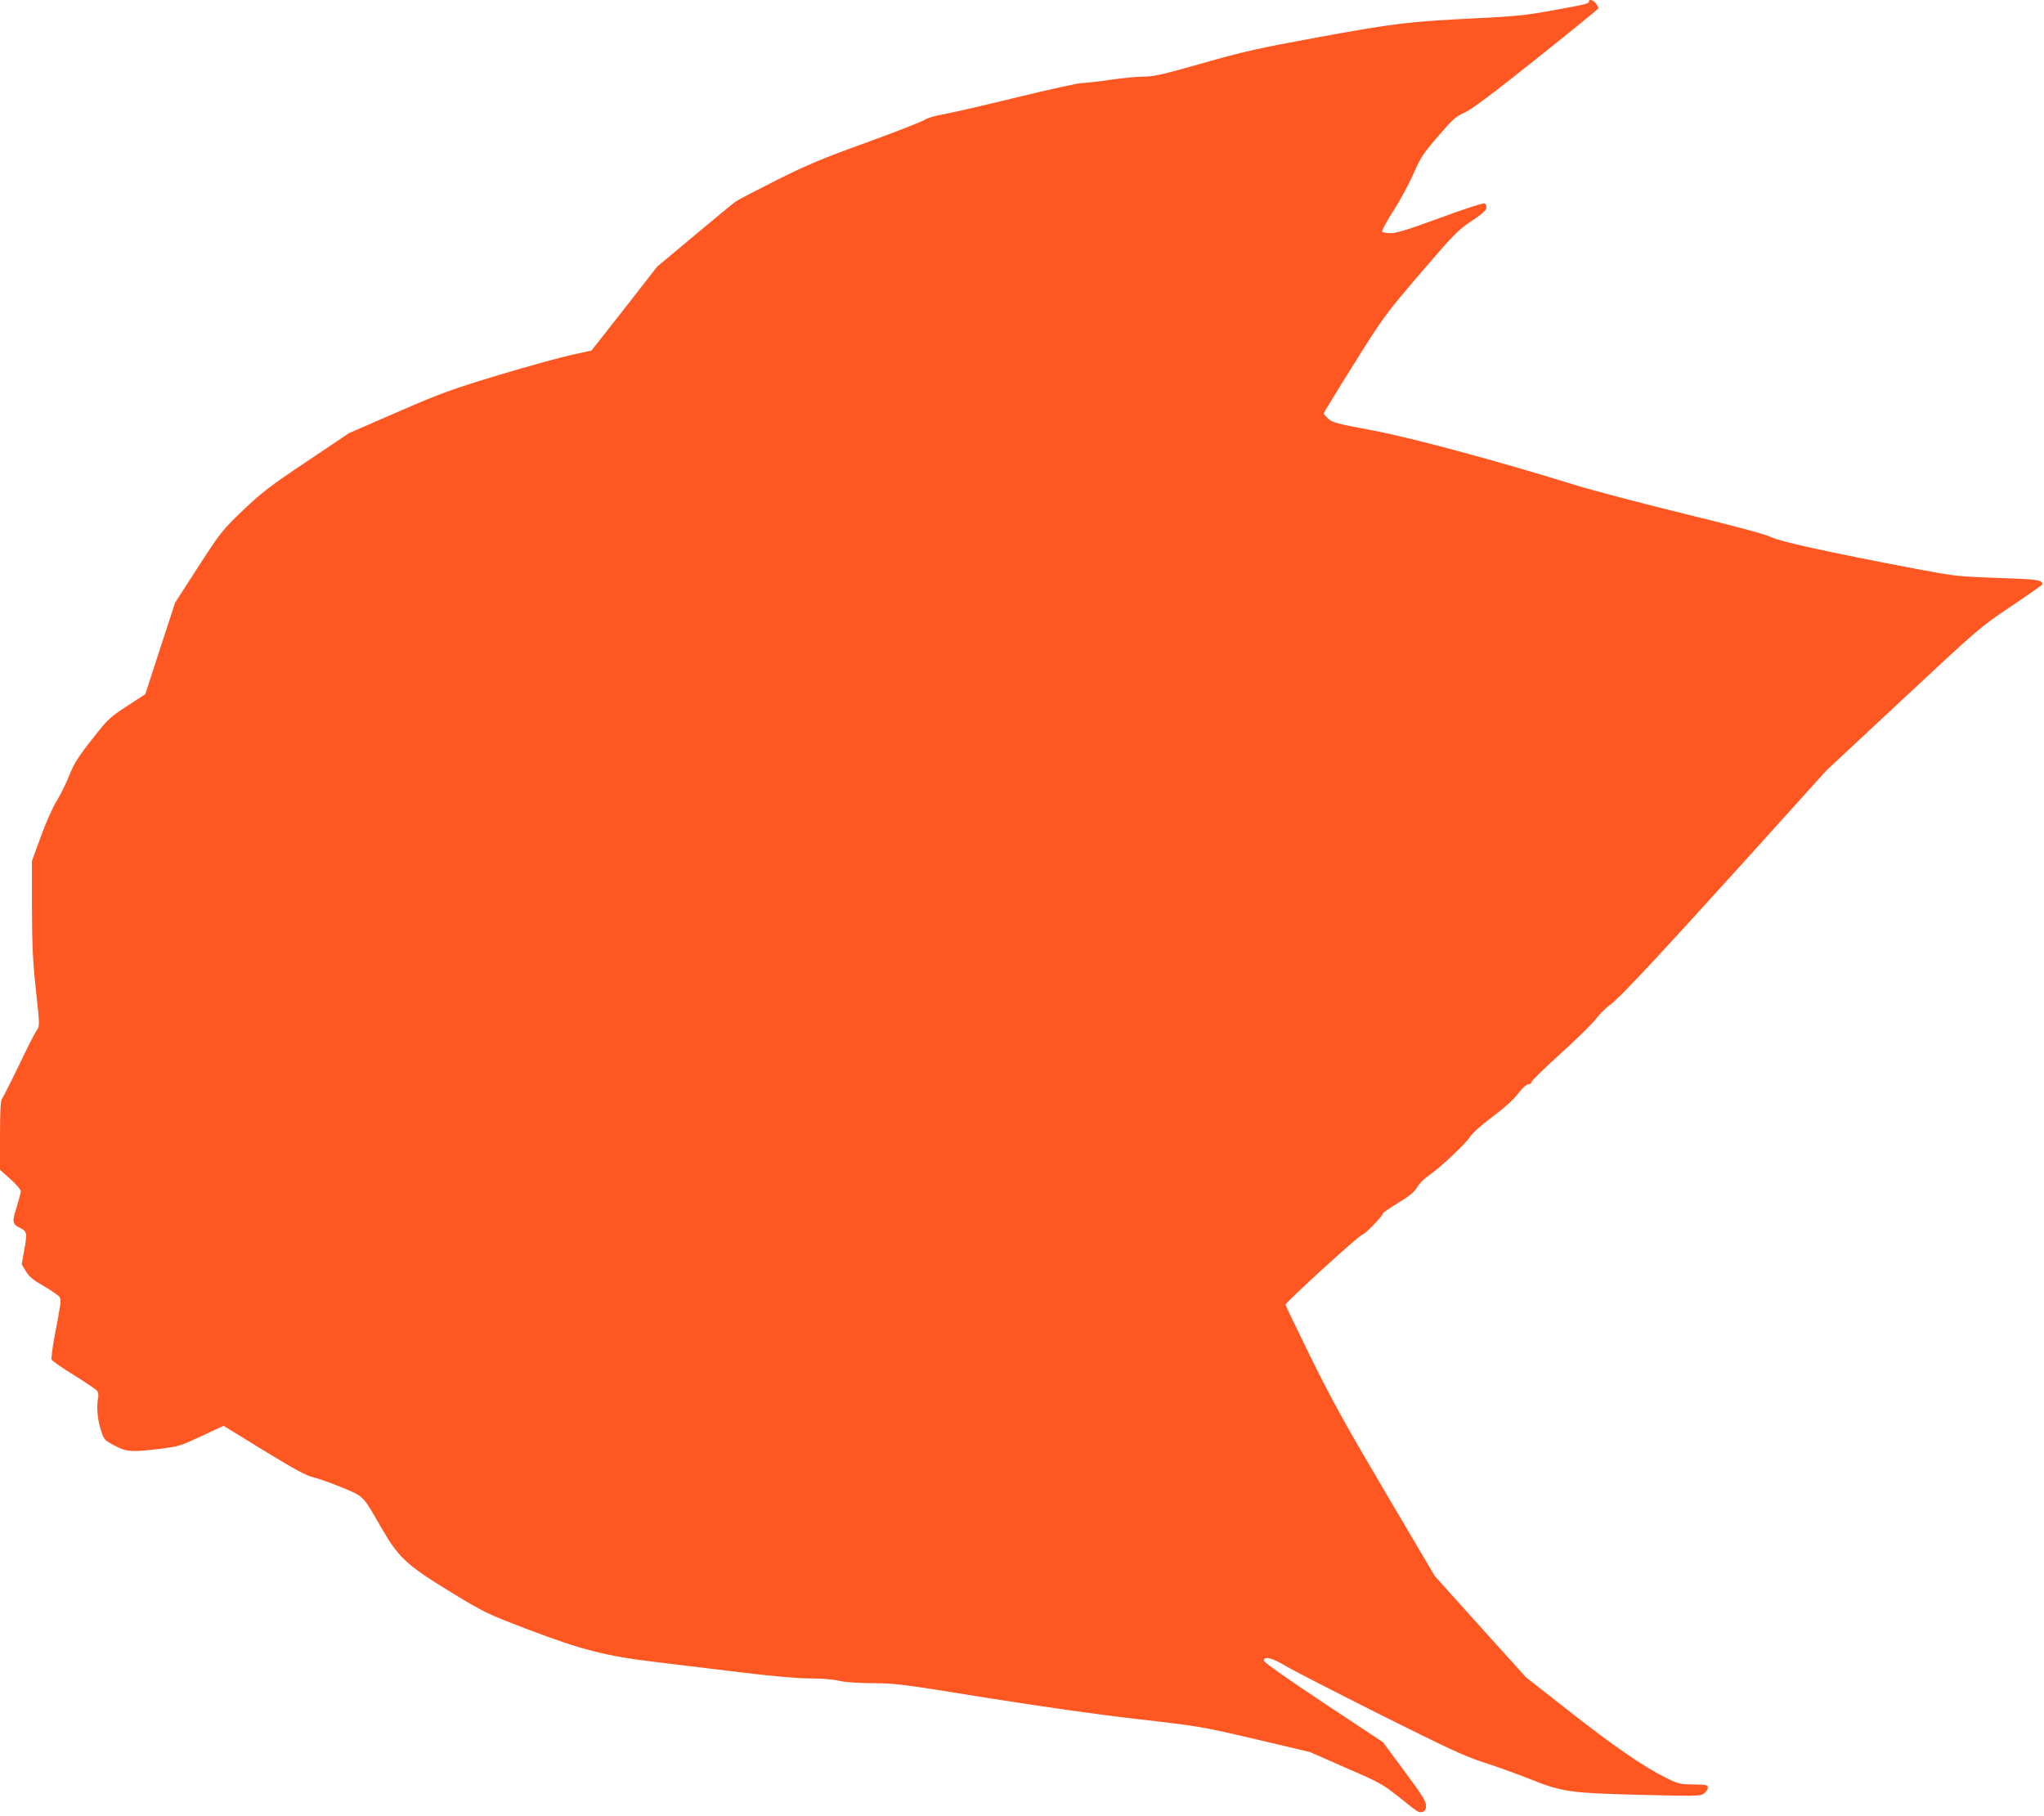
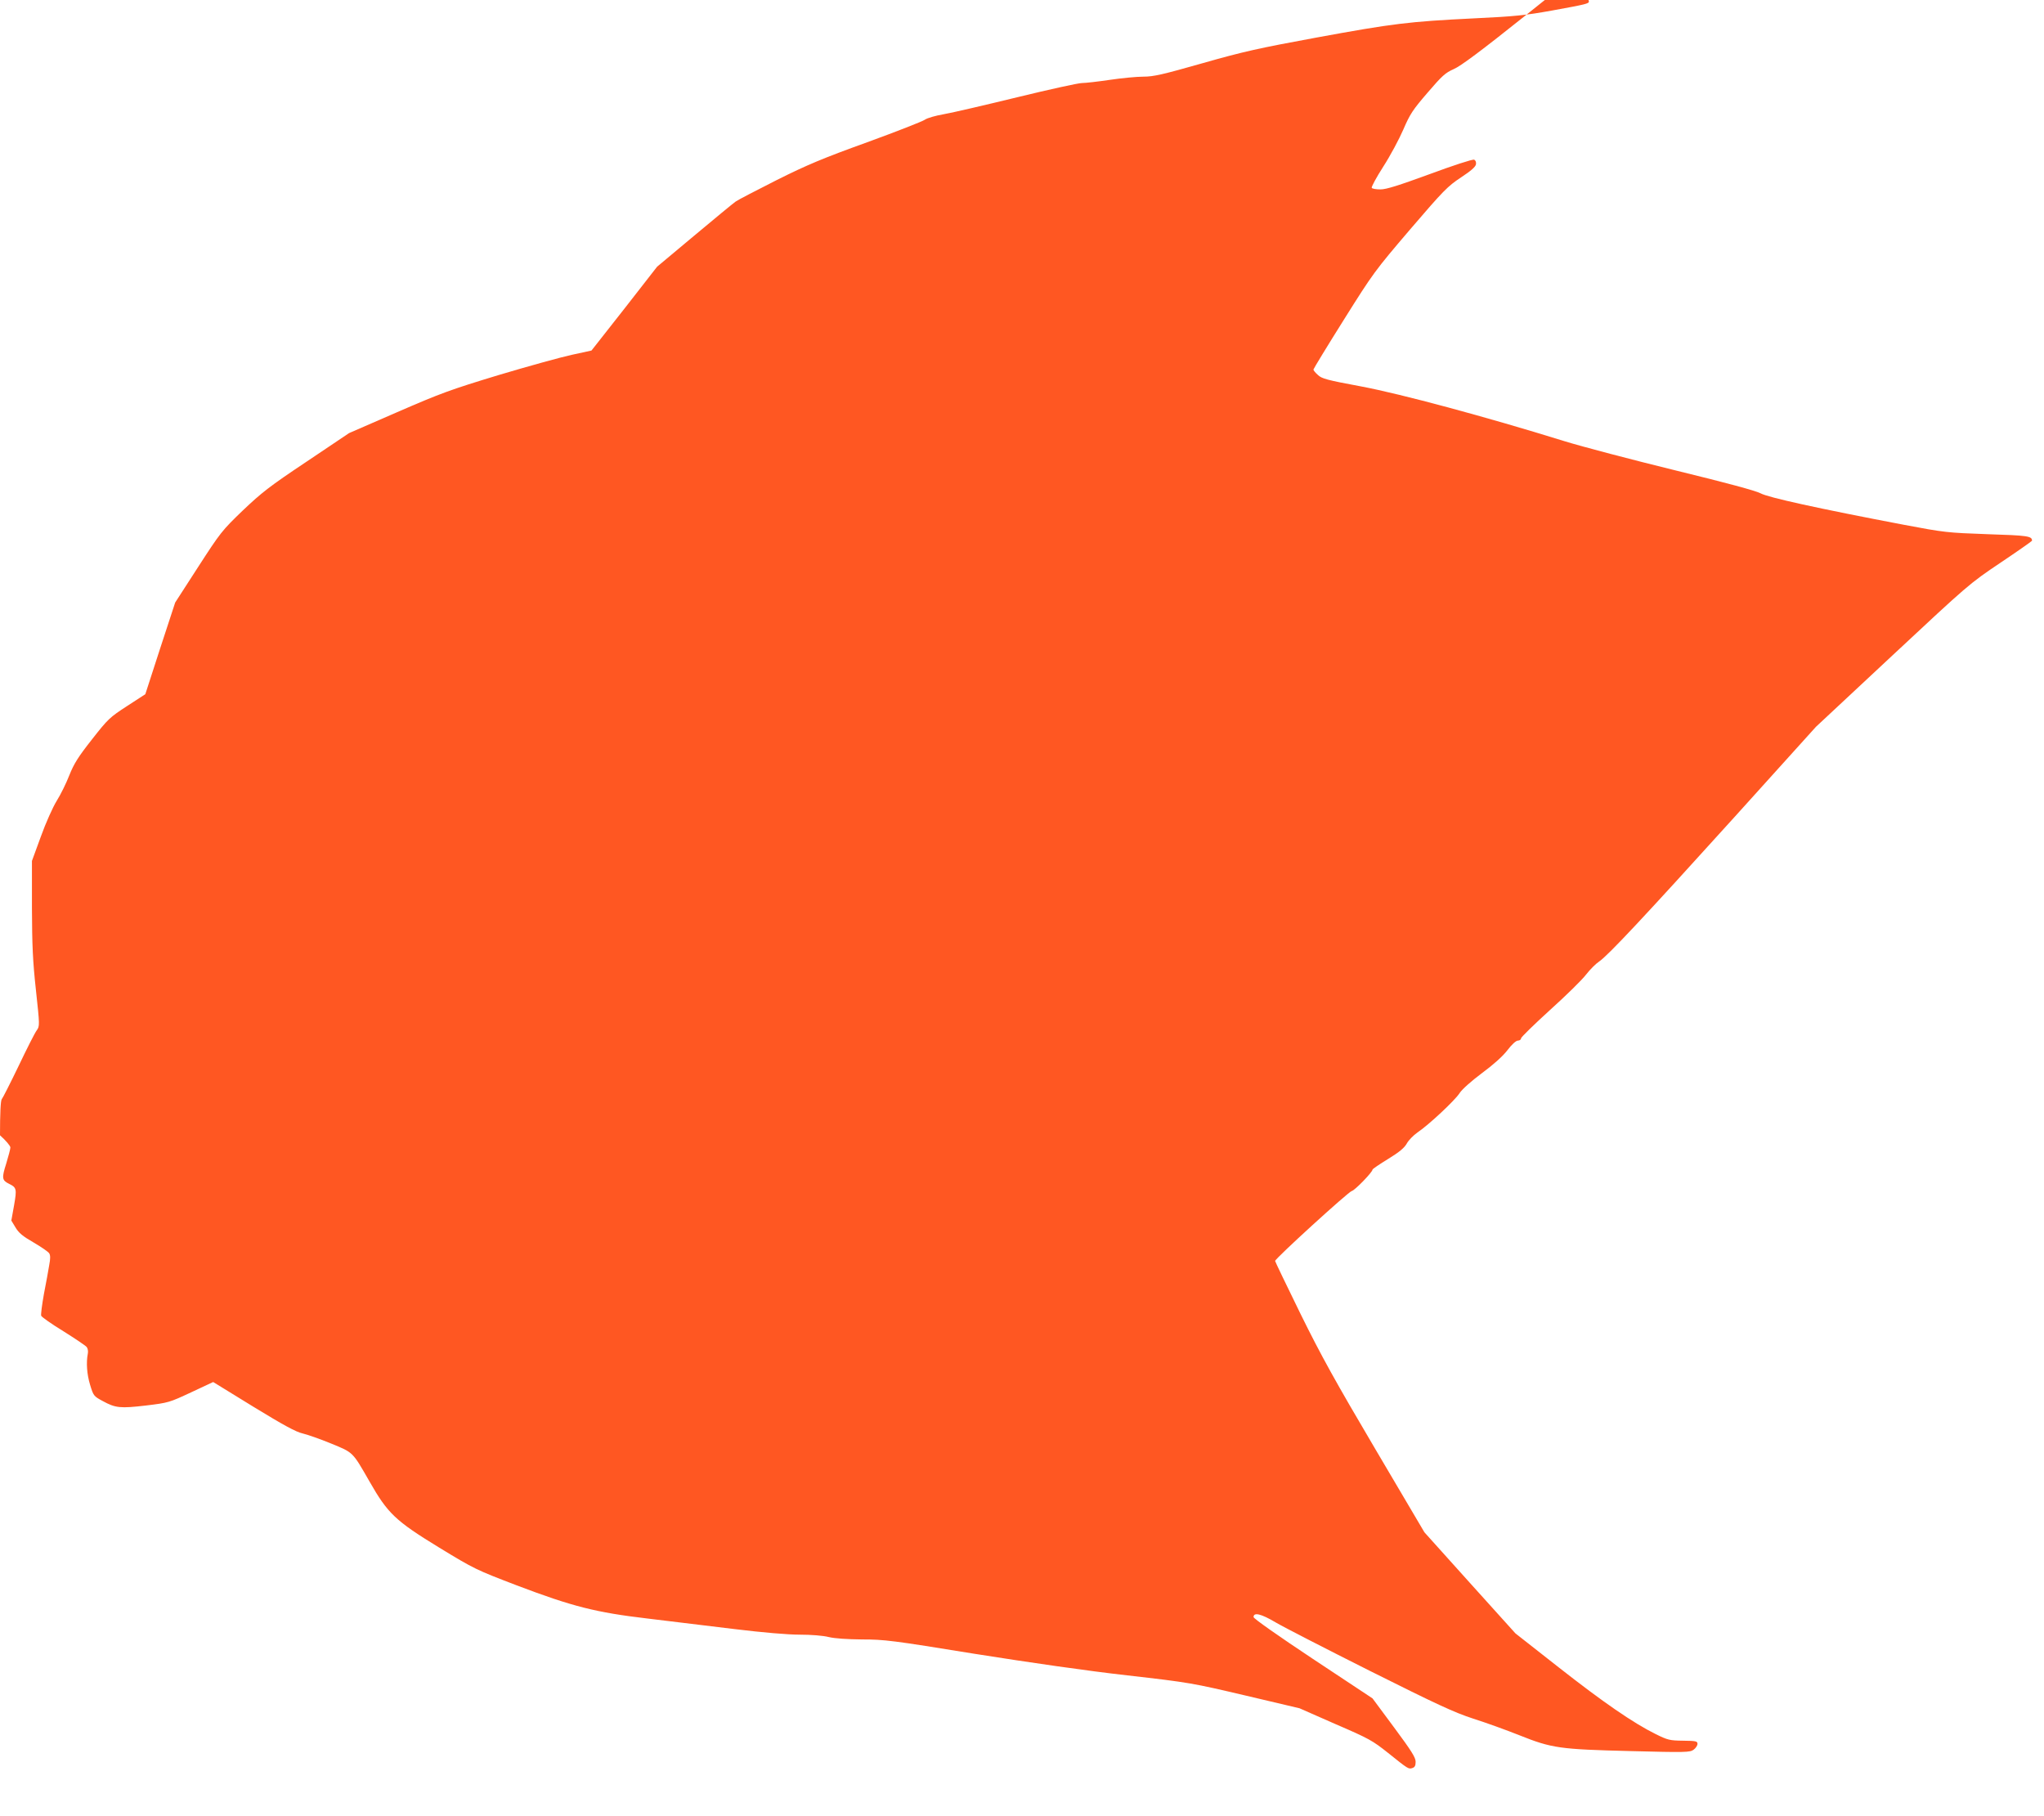
<svg xmlns="http://www.w3.org/2000/svg" version="1.0" width="1280pt" height="1137pt" viewBox="0 0 1280 1137" preserveAspectRatio="xMidYMid meet">
  <g transform="translate(0,1137) scale(0.1,-0.1)" fill="#ff5722" stroke="none">
-     <path d="M9950 11361 c0 -14 -17 -18 -231 -57 -167 -30 -235 -37 -489 -49 -408 -20 -505 -32 -985 -120 -364 -67 -459 -88 -715 -161 -250 -71 -306 -84 -370 -84 -41 0 -136 -9 -210 -20 -74 -11 -153 -20 -175 -20 -22 0 -204 -40 -405 -89 -201 -49 -407 -97 -459 -106 -52 -9 -105 -24 -120 -35 -14 -10 -177 -74 -361 -141 -277 -100 -375 -141 -565 -236 -126 -64 -243 -124 -258 -135 -16 -11 -133 -108 -260 -214 l-232 -194 -205 -263 -206 -262 -124 -27 c-69 -15 -275 -72 -459 -127 -303 -92 -360 -113 -634 -232 l-301 -131 -265 -178 c-234 -156 -282 -194 -401 -307 -130 -125 -140 -138 -279 -353 l-144 -223 -94 -287 -93 -287 -114 -74 c-109 -71 -119 -80 -220 -209 -86 -109 -113 -152 -142 -225 -19 -49 -55 -122 -79 -160 -24 -39 -69 -139 -99 -223 l-56 -153 0 -292 c1 -237 5 -334 25 -517 24 -222 24 -225 5 -252 -11 -14 -62 -115 -114 -224 -52 -108 -100 -202 -105 -207 -7 -7 -11 -89 -11 -226 l0 -216 65 -58 c36 -32 65 -66 65 -76 0 -10 -12 -55 -26 -101 -29 -91 -27 -105 18 -127 47 -23 49 -32 31 -135 l-17 -95 26 -43 c20 -34 45 -55 113 -94 48 -28 93 -59 98 -68 8 -12 8 -34 0 -75 -5 -32 -20 -113 -33 -180 -12 -67 -20 -129 -17 -136 3 -8 65 -52 139 -97 73 -46 139 -90 146 -99 7 -9 10 -27 7 -41 -11 -56 -6 -129 14 -195 21 -69 23 -72 79 -102 80 -44 110 -47 272 -28 140 17 146 19 281 82 l139 65 252 -155 c188 -115 267 -158 308 -167 30 -7 110 -35 178 -63 141 -58 133 -50 241 -238 114 -200 162 -246 435 -413 223 -136 233 -140 486 -237 350 -133 497 -170 820 -208 140 -17 385 -47 544 -66 181 -22 334 -35 410 -35 71 0 146 -6 181 -15 38 -9 114 -14 209 -15 139 0 188 -6 705 -90 347 -55 707 -107 956 -135 393 -45 406 -48 739 -126 l339 -80 225 -99 c211 -91 232 -103 330 -181 127 -102 128 -102 152 -94 15 5 20 15 20 39 0 27 -26 68 -135 215 l-135 182 -373 247 c-214 142 -372 253 -372 262 0 32 47 21 138 -33 51 -30 318 -167 593 -305 418 -209 525 -259 645 -298 79 -25 209 -72 289 -104 203 -81 251 -88 695 -99 347 -9 372 -8 395 8 14 10 25 27 25 37 0 17 -9 19 -90 20 -84 1 -96 4 -171 41 -140 69 -330 200 -609 419 l-270 212 -285 316 -285 317 -308 522 c-249 422 -339 584 -468 846 -87 178 -159 327 -159 331 0 15 461 435 480 438 18 3 130 118 130 134 0 4 44 34 98 67 72 44 102 70 117 97 11 20 41 51 67 69 70 47 236 202 264 247 15 23 72 74 139 124 73 54 131 106 160 144 28 37 54 60 66 60 10 0 19 6 19 14 0 7 82 87 181 177 100 90 202 190 226 222 25 32 62 69 82 82 55 37 279 276 848 905 l510 565 479 447 c475 443 481 449 676 580 109 73 197 135 198 138 0 29 -24 33 -279 41 -253 9 -270 11 -524 59 -536 102 -850 171 -897 197 -30 16 -207 64 -535 144 -269 66 -582 148 -695 183 -493 153 -1021 295 -1270 342 -216 40 -248 49 -272 72 -16 14 -28 29 -28 34 0 4 85 144 190 311 185 295 195 308 416 567 210 245 234 269 318 325 64 42 92 67 94 83 2 13 -3 25 -12 28 -9 4 -134 -37 -277 -90 -197 -72 -273 -96 -309 -96 -27 0 -52 4 -55 10 -3 5 29 65 72 132 44 68 100 173 126 233 42 98 60 124 152 231 91 106 111 124 163 147 43 18 173 115 451 337 215 171 391 315 391 318 0 4 -7 18 -16 30 -15 22 -44 30 -44 13z" />
+     <path d="M9950 11361 c0 -14 -17 -18 -231 -57 -167 -30 -235 -37 -489 -49 -408 -20 -505 -32 -985 -120 -364 -67 -459 -88 -715 -161 -250 -71 -306 -84 -370 -84 -41 0 -136 -9 -210 -20 -74 -11 -153 -20 -175 -20 -22 0 -204 -40 -405 -89 -201 -49 -407 -97 -459 -106 -52 -9 -105 -24 -120 -35 -14 -10 -177 -74 -361 -141 -277 -100 -375 -141 -565 -236 -126 -64 -243 -124 -258 -135 -16 -11 -133 -108 -260 -214 l-232 -194 -205 -263 -206 -262 -124 -27 c-69 -15 -275 -72 -459 -127 -303 -92 -360 -113 -634 -232 l-301 -131 -265 -178 c-234 -156 -282 -194 -401 -307 -130 -125 -140 -138 -279 -353 l-144 -223 -94 -287 -93 -287 -114 -74 c-109 -71 -119 -80 -220 -209 -86 -109 -113 -152 -142 -225 -19 -49 -55 -122 -79 -160 -24 -39 -69 -139 -99 -223 l-56 -153 0 -292 c1 -237 5 -334 25 -517 24 -222 24 -225 5 -252 -11 -14 -62 -115 -114 -224 -52 -108 -100 -202 -105 -207 -7 -7 -11 -89 -11 -226 c36 -32 65 -66 65 -76 0 -10 -12 -55 -26 -101 -29 -91 -27 -105 18 -127 47 -23 49 -32 31 -135 l-17 -95 26 -43 c20 -34 45 -55 113 -94 48 -28 93 -59 98 -68 8 -12 8 -34 0 -75 -5 -32 -20 -113 -33 -180 -12 -67 -20 -129 -17 -136 3 -8 65 -52 139 -97 73 -46 139 -90 146 -99 7 -9 10 -27 7 -41 -11 -56 -6 -129 14 -195 21 -69 23 -72 79 -102 80 -44 110 -47 272 -28 140 17 146 19 281 82 l139 65 252 -155 c188 -115 267 -158 308 -167 30 -7 110 -35 178 -63 141 -58 133 -50 241 -238 114 -200 162 -246 435 -413 223 -136 233 -140 486 -237 350 -133 497 -170 820 -208 140 -17 385 -47 544 -66 181 -22 334 -35 410 -35 71 0 146 -6 181 -15 38 -9 114 -14 209 -15 139 0 188 -6 705 -90 347 -55 707 -107 956 -135 393 -45 406 -48 739 -126 l339 -80 225 -99 c211 -91 232 -103 330 -181 127 -102 128 -102 152 -94 15 5 20 15 20 39 0 27 -26 68 -135 215 l-135 182 -373 247 c-214 142 -372 253 -372 262 0 32 47 21 138 -33 51 -30 318 -167 593 -305 418 -209 525 -259 645 -298 79 -25 209 -72 289 -104 203 -81 251 -88 695 -99 347 -9 372 -8 395 8 14 10 25 27 25 37 0 17 -9 19 -90 20 -84 1 -96 4 -171 41 -140 69 -330 200 -609 419 l-270 212 -285 316 -285 317 -308 522 c-249 422 -339 584 -468 846 -87 178 -159 327 -159 331 0 15 461 435 480 438 18 3 130 118 130 134 0 4 44 34 98 67 72 44 102 70 117 97 11 20 41 51 67 69 70 47 236 202 264 247 15 23 72 74 139 124 73 54 131 106 160 144 28 37 54 60 66 60 10 0 19 6 19 14 0 7 82 87 181 177 100 90 202 190 226 222 25 32 62 69 82 82 55 37 279 276 848 905 l510 565 479 447 c475 443 481 449 676 580 109 73 197 135 198 138 0 29 -24 33 -279 41 -253 9 -270 11 -524 59 -536 102 -850 171 -897 197 -30 16 -207 64 -535 144 -269 66 -582 148 -695 183 -493 153 -1021 295 -1270 342 -216 40 -248 49 -272 72 -16 14 -28 29 -28 34 0 4 85 144 190 311 185 295 195 308 416 567 210 245 234 269 318 325 64 42 92 67 94 83 2 13 -3 25 -12 28 -9 4 -134 -37 -277 -90 -197 -72 -273 -96 -309 -96 -27 0 -52 4 -55 10 -3 5 29 65 72 132 44 68 100 173 126 233 42 98 60 124 152 231 91 106 111 124 163 147 43 18 173 115 451 337 215 171 391 315 391 318 0 4 -7 18 -16 30 -15 22 -44 30 -44 13z" />
  </g>
</svg>